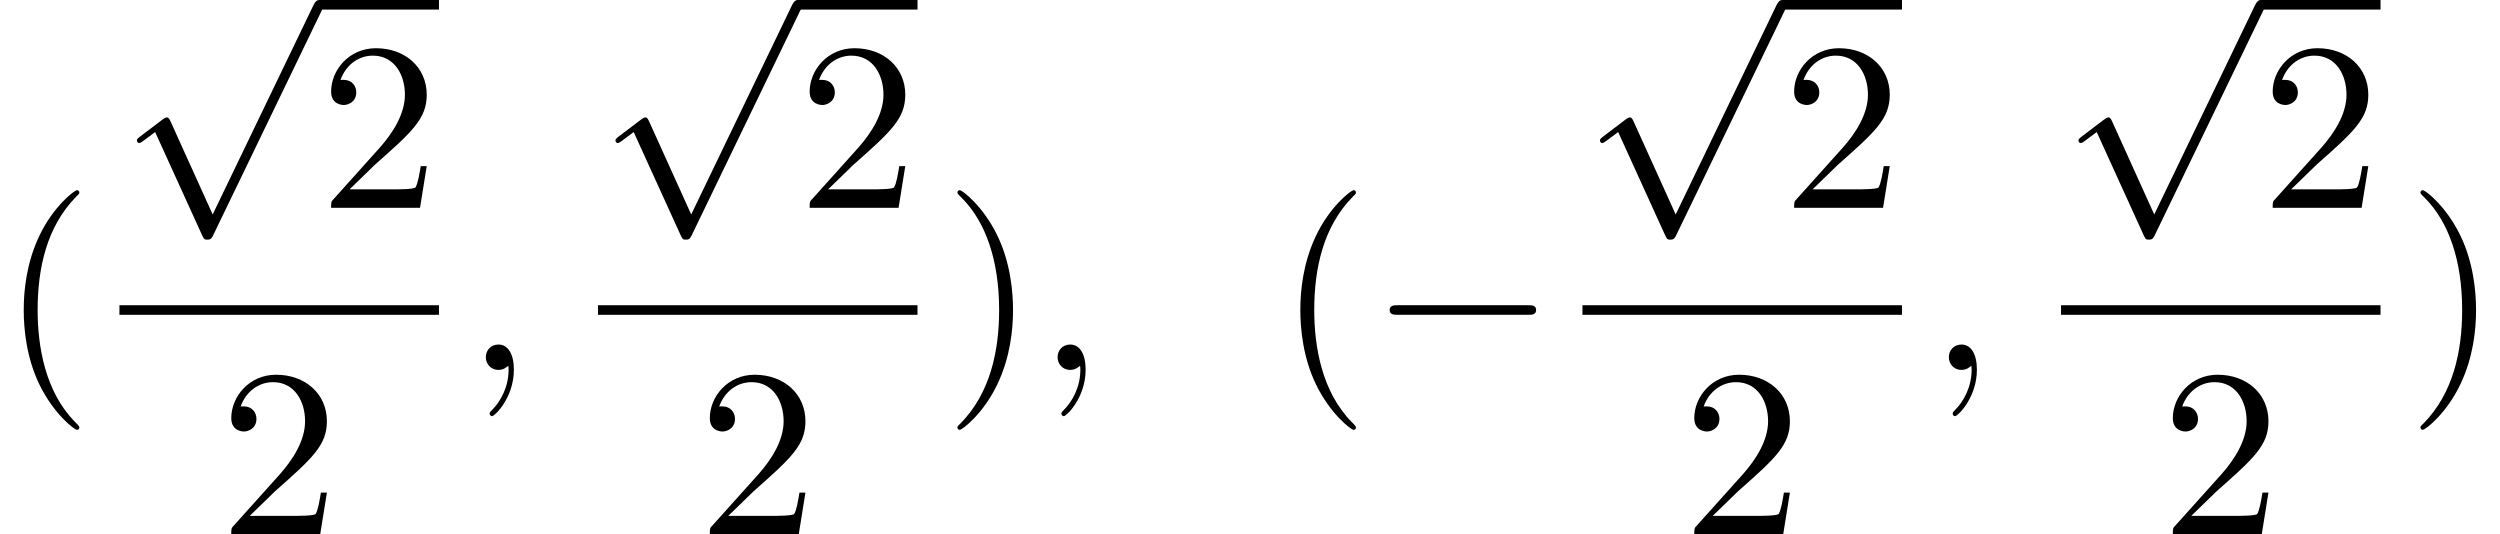
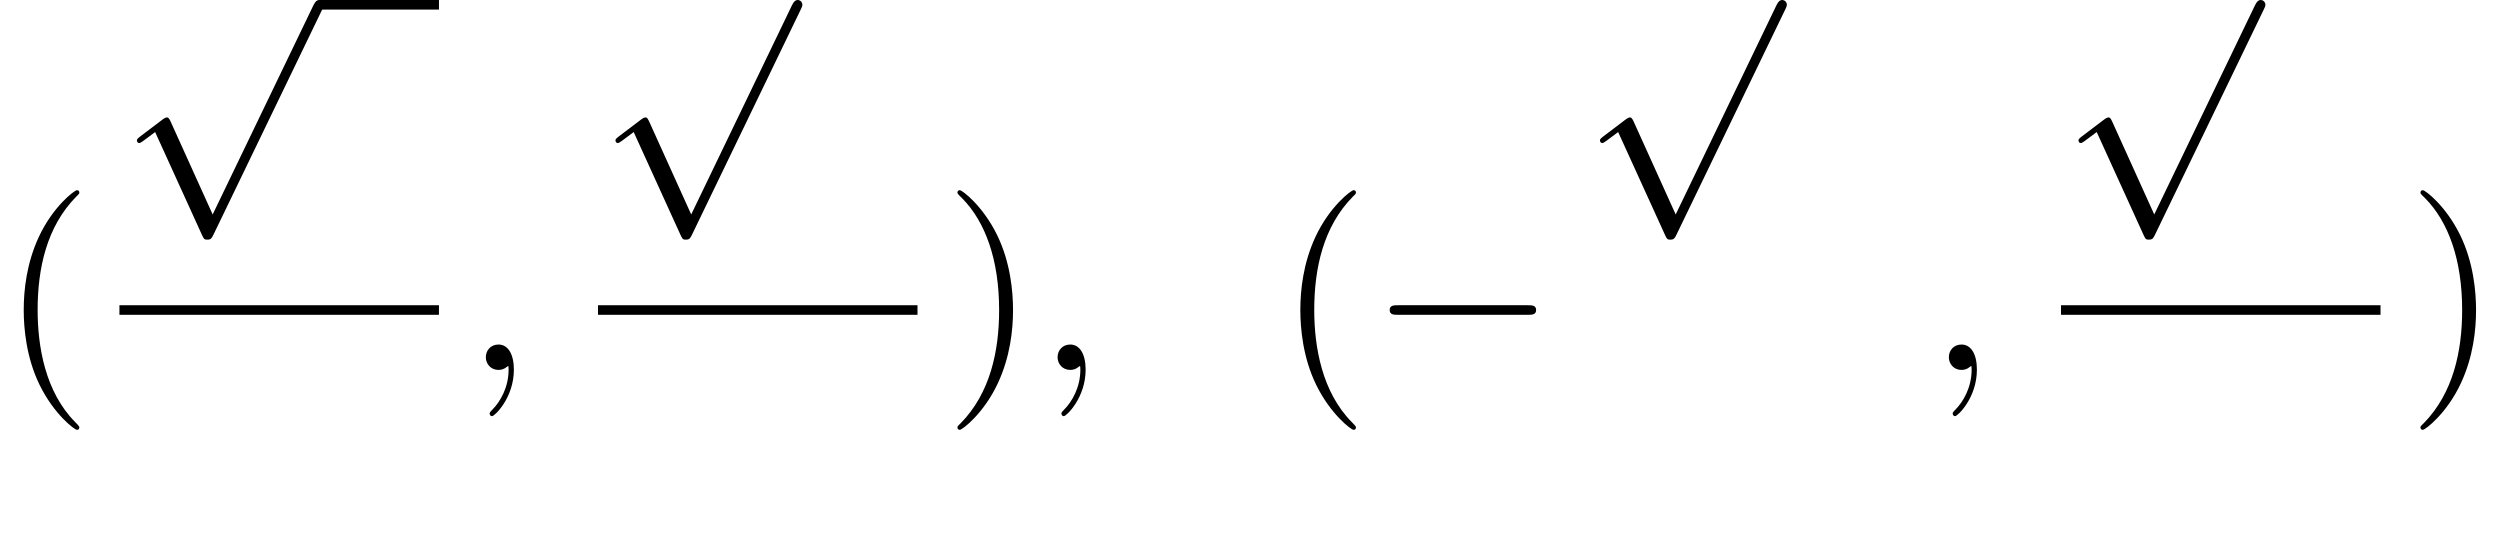
<svg xmlns="http://www.w3.org/2000/svg" xmlns:xlink="http://www.w3.org/1999/xlink" version="1.1" width="113.807pt" height="24.324pt" viewBox="176.223 70.175 113.807 24.324">
  <defs>
    <path id="g1-59" d="M2.215 -0.011C2.215 -0.731 1.942 -1.156 1.516 -1.156C1.156 -1.156 0.938 -0.884 0.938 -0.578C0.938 -0.284 1.156 0 1.516 0C1.647 0 1.789 -0.044 1.898 -0.142C1.931 -0.164 1.942 -0.175 1.953 -0.175S1.975 -0.164 1.975 -0.011C1.975 0.796 1.593 1.451 1.233 1.811C1.113 1.931 1.113 1.953 1.113 1.985C1.113 2.062 1.167 2.105 1.222 2.105C1.342 2.105 2.215 1.265 2.215 -0.011Z" />
    <path id="g0-0" d="M7.189 -2.509C7.375 -2.509 7.571 -2.509 7.571 -2.727S7.375 -2.945 7.189 -2.945H1.287C1.102 -2.945 0.905 -2.945 0.905 -2.727S1.102 -2.509 1.287 -2.509H7.189Z" />
    <path id="g0-112" d="M4.244 9.327L2.324 5.084C2.247 4.909 2.193 4.909 2.16 4.909C2.149 4.909 2.095 4.909 1.975 4.996L0.938 5.782C0.796 5.891 0.796 5.924 0.796 5.956C0.796 6.011 0.829 6.076 0.905 6.076C0.971 6.076 1.156 5.924 1.276 5.836C1.342 5.782 1.505 5.662 1.625 5.575L3.775 10.298C3.851 10.473 3.905 10.473 4.004 10.473C4.167 10.473 4.2 10.407 4.276 10.255L9.229 0C9.305 -0.153 9.305 -0.196 9.305 -0.218C9.305 -0.327 9.218 -0.436 9.087 -0.436C9 -0.436 8.924 -0.382 8.836 -0.207L4.244 9.327Z" />
    <path id="g2-40" d="M3.611 2.618C3.611 2.585 3.611 2.564 3.425 2.378C2.062 1.004 1.713 -1.058 1.713 -2.727C1.713 -4.625 2.127 -6.524 3.469 -7.887C3.611 -8.018 3.611 -8.04 3.611 -8.073C3.611 -8.149 3.567 -8.182 3.502 -8.182C3.393 -8.182 2.411 -7.44 1.767 -6.055C1.211 -4.855 1.08 -3.644 1.08 -2.727C1.08 -1.876 1.2 -0.556 1.8 0.676C2.455 2.018 3.393 2.727 3.502 2.727C3.567 2.727 3.611 2.695 3.611 2.618Z" />
    <path id="g2-41" d="M3.153 -2.727C3.153 -3.578 3.033 -4.898 2.433 -6.131C1.778 -7.473 0.84 -8.182 0.731 -8.182C0.665 -8.182 0.622 -8.138 0.622 -8.073C0.622 -8.04 0.622 -8.018 0.829 -7.822C1.898 -6.742 2.52 -5.007 2.52 -2.727C2.52 -0.862 2.116 1.058 0.764 2.433C0.622 2.564 0.622 2.585 0.622 2.618C0.622 2.684 0.665 2.727 0.731 2.727C0.84 2.727 1.822 1.985 2.465 0.6C3.022 -0.6 3.153 -1.811 3.153 -2.727Z" />
-     <path id="g2-50" d="M1.385 -0.84L2.542 -1.964C4.244 -3.469 4.898 -4.058 4.898 -5.149C4.898 -6.393 3.916 -7.265 2.585 -7.265C1.353 -7.265 0.545 -6.262 0.545 -5.291C0.545 -4.68 1.091 -4.68 1.124 -4.68C1.309 -4.68 1.691 -4.811 1.691 -5.258C1.691 -5.542 1.495 -5.825 1.113 -5.825C1.025 -5.825 1.004 -5.825 0.971 -5.815C1.222 -6.524 1.811 -6.927 2.444 -6.927C3.436 -6.927 3.905 -6.044 3.905 -5.149C3.905 -4.276 3.36 -3.415 2.76 -2.738L0.665 -0.404C0.545 -0.284 0.545 -0.262 0.545 0H4.593L4.898 -1.898H4.625C4.571 -1.571 4.495 -1.091 4.385 -0.927C4.309 -0.84 3.589 -0.84 3.349 -0.84H1.385Z" />
  </defs>
  <g id="page1">
    <use x="176.223" y="87.015" xlink:href="#g2-40" />
    <use x="181.66" y="70.611" xlink:href="#g0-112" />
    <rect x="190.751" y="70.175" height="0.436" width="5.455" />
    <use x="190.751" y="79.635" xlink:href="#g2-50" />
    <rect x="181.66" y="84.07" height="0.436" width="14.545" />
    <use x="186.206" y="94.499" xlink:href="#g2-50" />
    <use x="197.401" y="87.015" xlink:href="#g1-59" />
    <use x="203.445" y="70.611" xlink:href="#g0-112" />
-     <rect x="212.536" y="70.175" height="0.436" width="5.455" />
    <use x="212.536" y="79.635" xlink:href="#g2-50" />
    <rect x="203.445" y="84.07" height="0.436" width="14.545" />
    <use x="207.991" y="94.499" xlink:href="#g2-50" />
    <use x="219.186" y="87.015" xlink:href="#g2-41" />
    <use x="223.429" y="87.015" xlink:href="#g1-59" />
    <use x="234.338" y="87.015" xlink:href="#g2-40" />
    <use x="238.58" y="87.015" xlink:href="#g0-0" />
    <use x="248.261" y="70.611" xlink:href="#g0-112" />
-     <rect x="257.352" y="70.175" height="0.436" width="5.455" />
    <use x="257.352" y="79.635" xlink:href="#g2-50" />
-     <rect x="248.261" y="84.07" height="0.436" width="14.545" />
    <use x="252.806" y="94.499" xlink:href="#g2-50" />
    <use x="264.002" y="87.015" xlink:href="#g1-59" />
    <use x="270.046" y="70.611" xlink:href="#g0-112" />
-     <rect x="279.137" y="70.175" height="0.436" width="5.455" />
    <use x="279.137" y="79.635" xlink:href="#g2-50" />
    <rect x="270.046" y="84.07" height="0.436" width="14.545" />
    <use x="274.591" y="94.499" xlink:href="#g2-50" />
    <use x="285.787" y="87.015" xlink:href="#g2-41" />
  </g>
</svg>